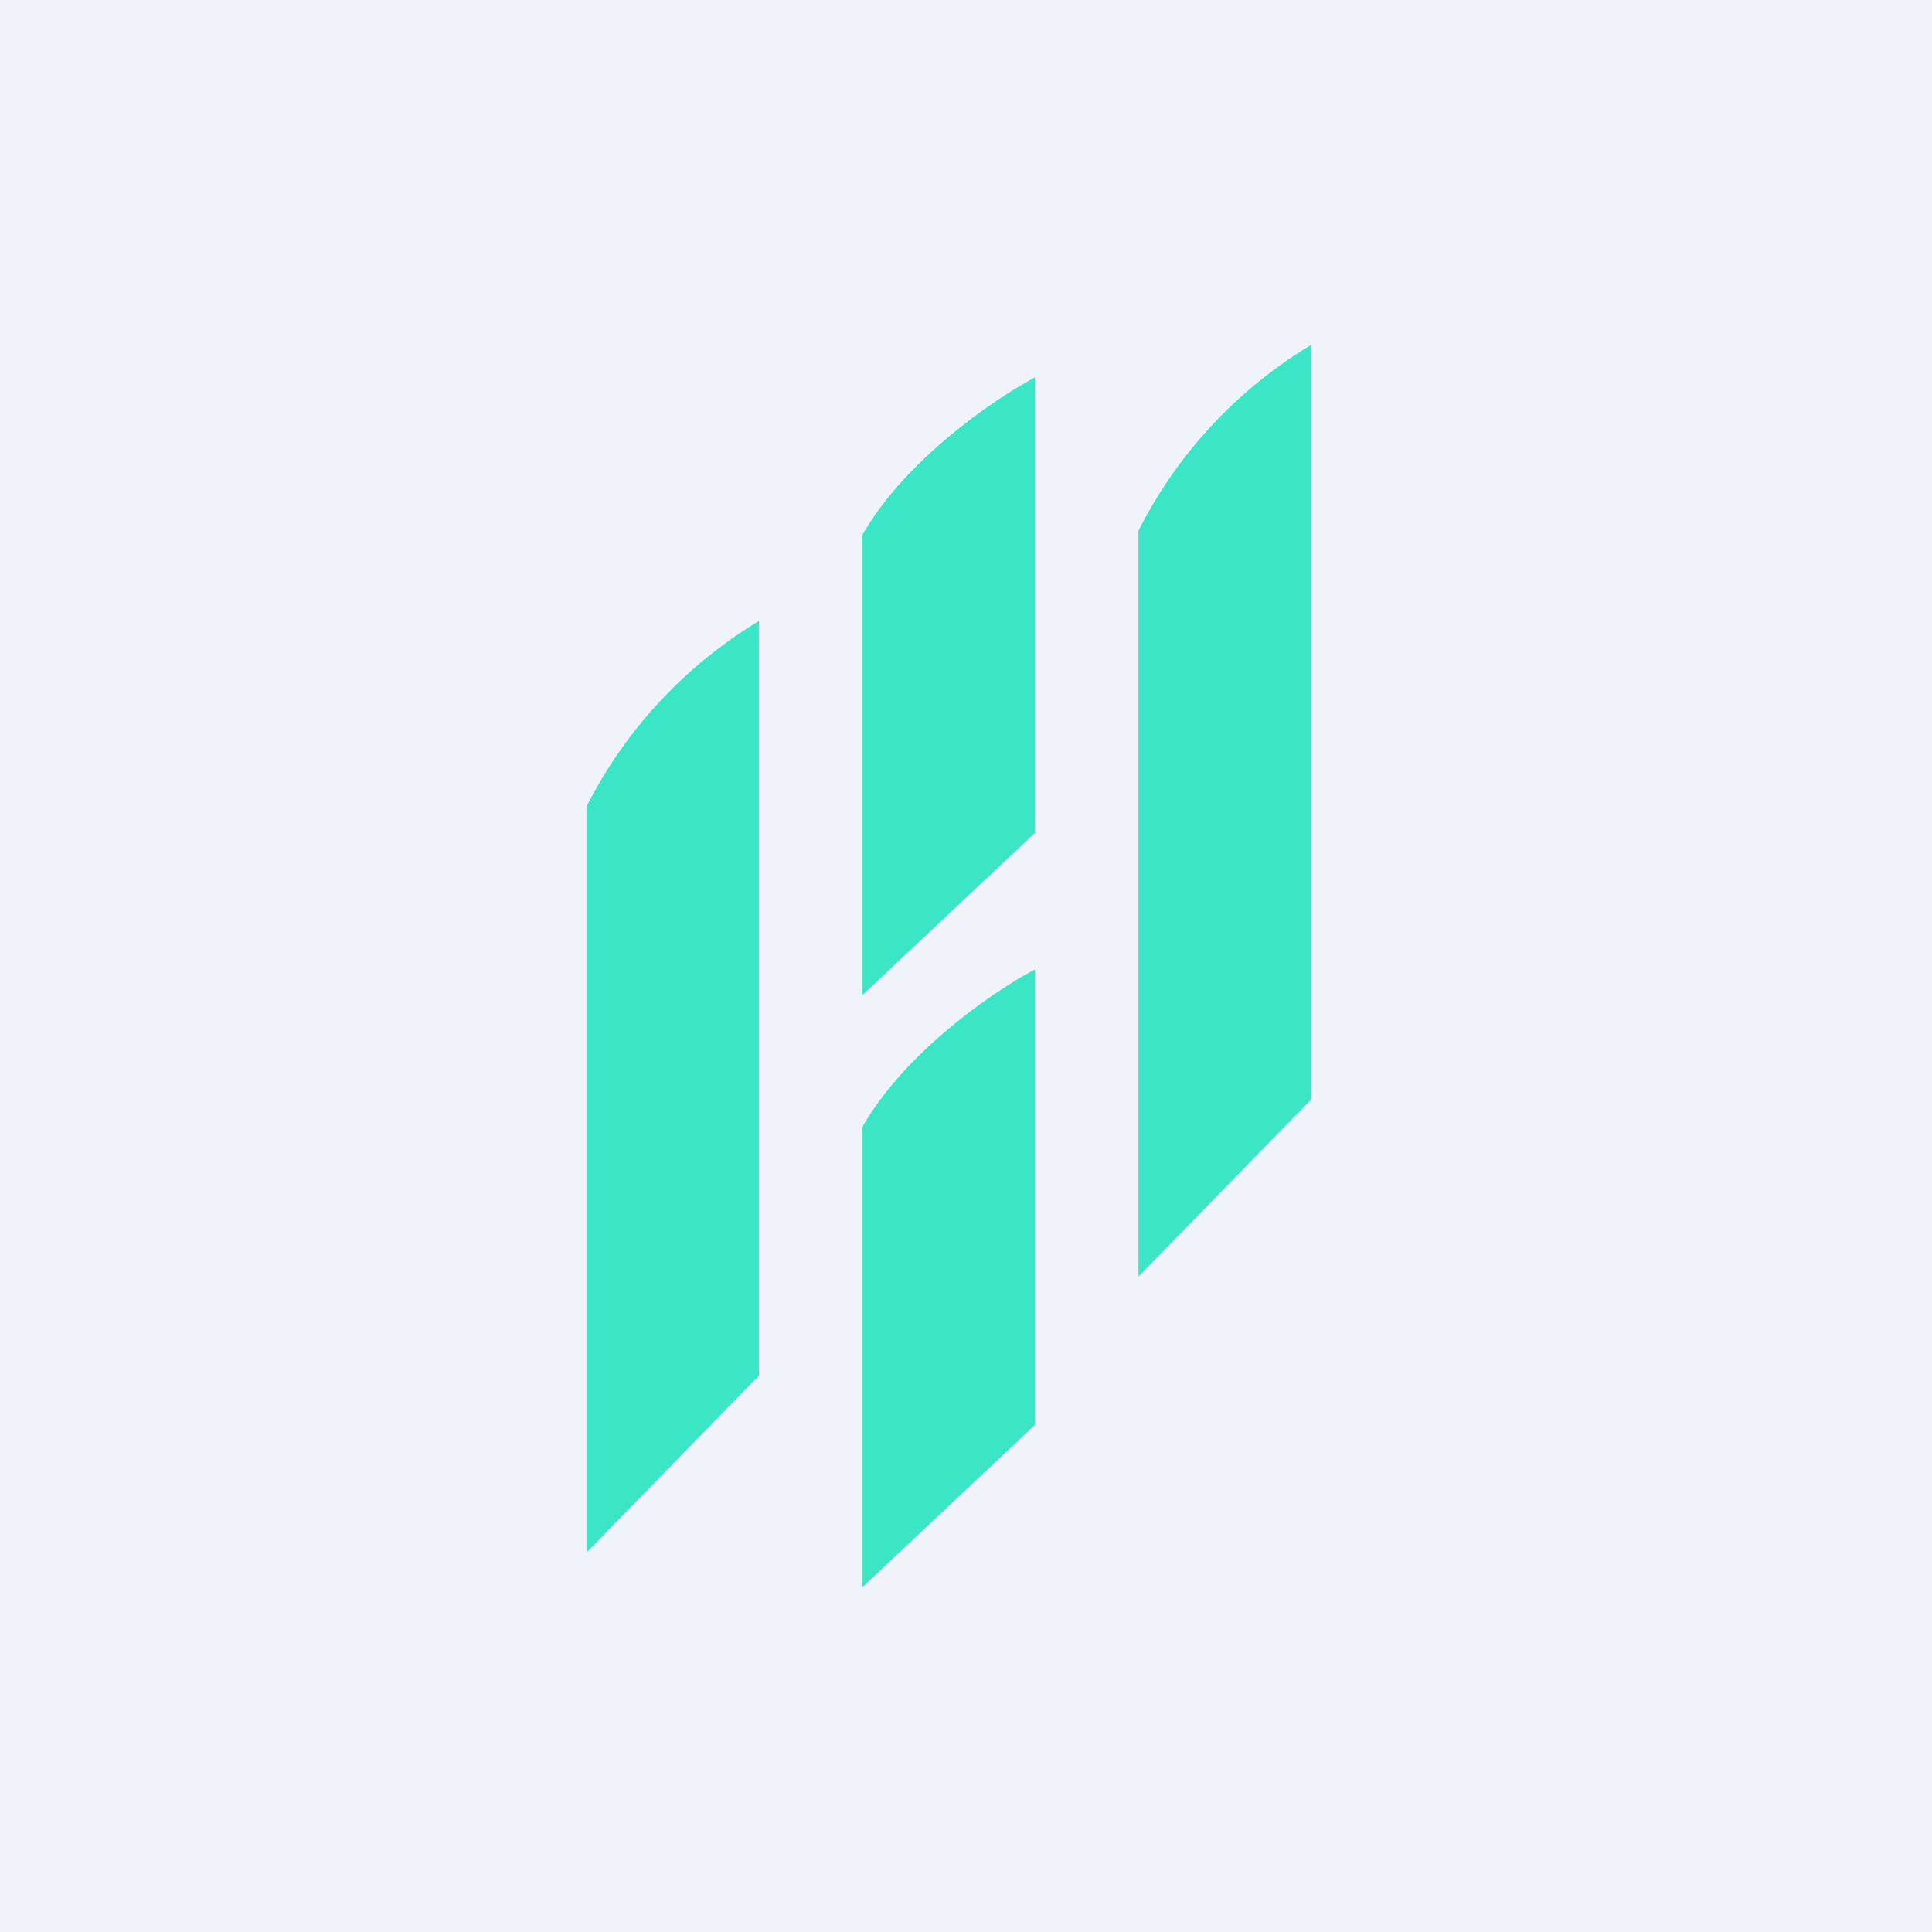
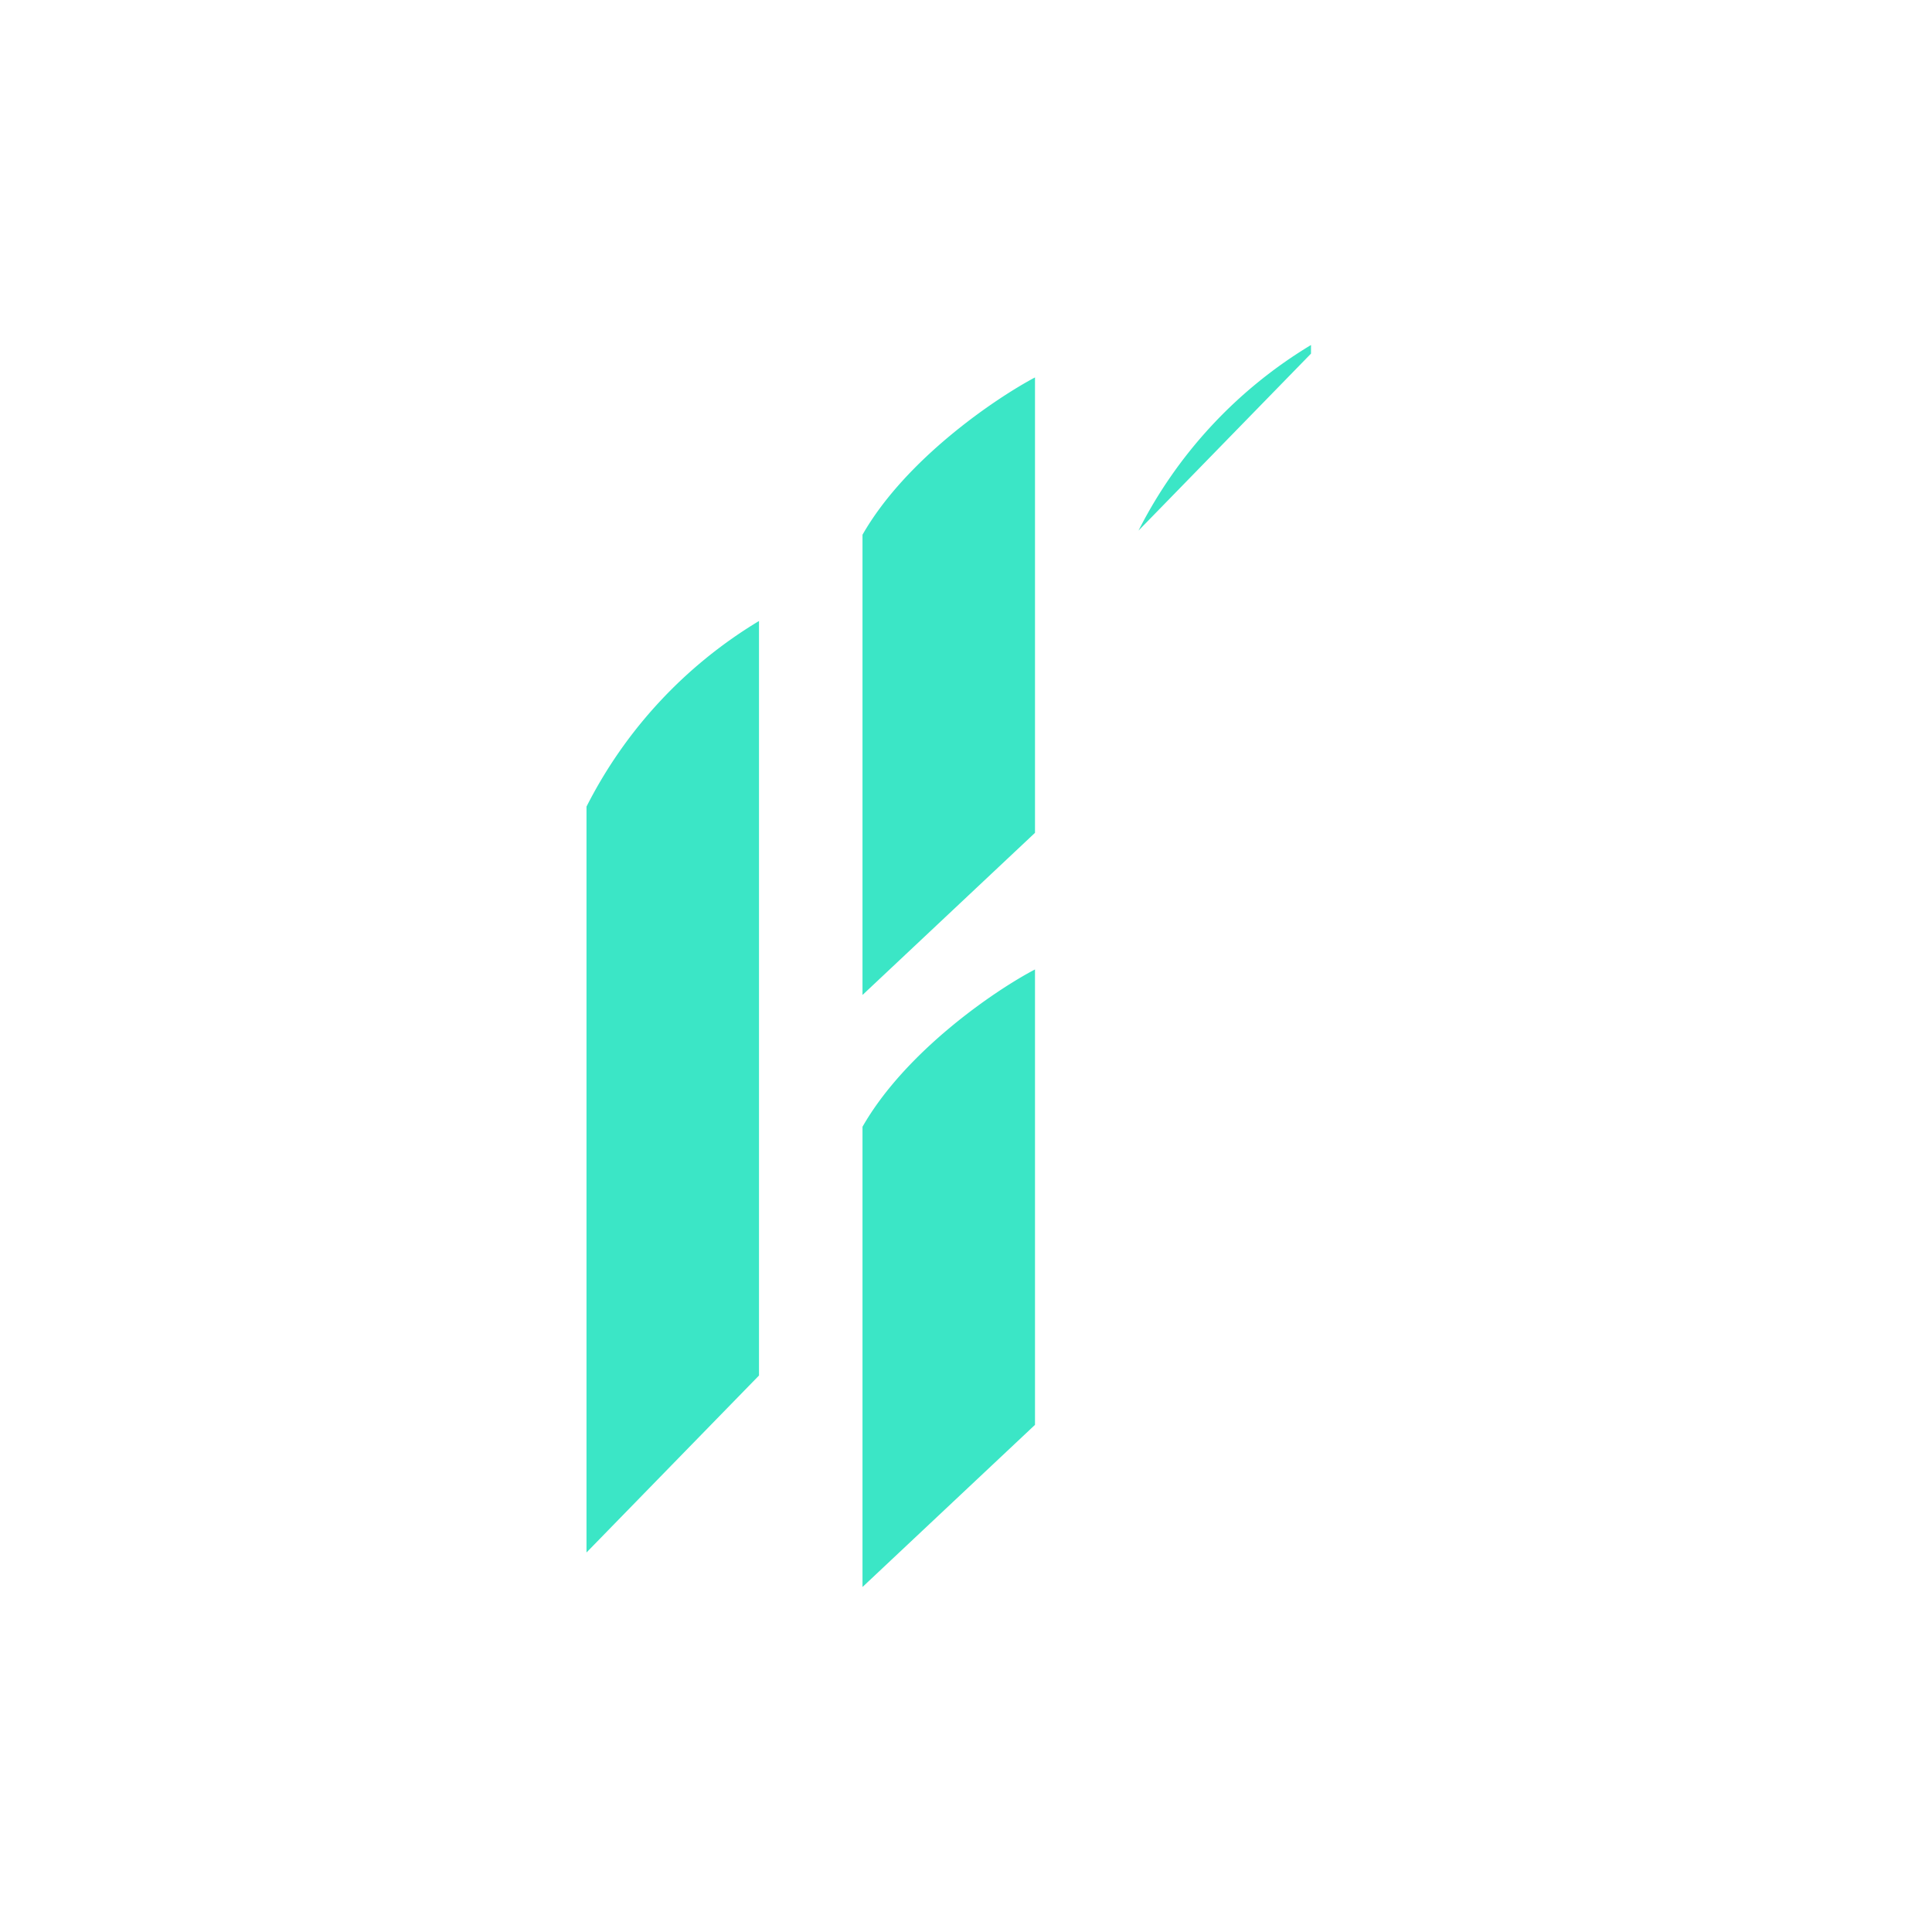
<svg xmlns="http://www.w3.org/2000/svg" width="56" height="56" viewBox="0 0 56 56">
-   <path fill="#F0F3FA" d="M0 0h56v56H0z" />
-   <path d="M33 15.38V37l5-5.13V10a13.28 13.28 0 0 0-5 5.38Zm-16 8V45l5-5.13V18a13.28 13.28 0 0 0-5 5.38Zm8 5.45V15.5c1.25-2.19 3.85-3.95 5-4.56v13.2l-5 4.7Zm0 3.83V46l5-4.7V28.1c-1.15.6-3.75 2.37-5 4.56Z" fill="#3BE6C6" />
+   <path d="M33 15.38l5-5.13V10a13.28 13.28 0 0 0-5 5.38Zm-16 8V45l5-5.13V18a13.28 13.28 0 0 0-5 5.38Zm8 5.45V15.5c1.25-2.19 3.85-3.95 5-4.56v13.2l-5 4.7Zm0 3.83V46l5-4.7V28.1c-1.15.6-3.75 2.37-5 4.56Z" fill="#3BE6C6" />
</svg>